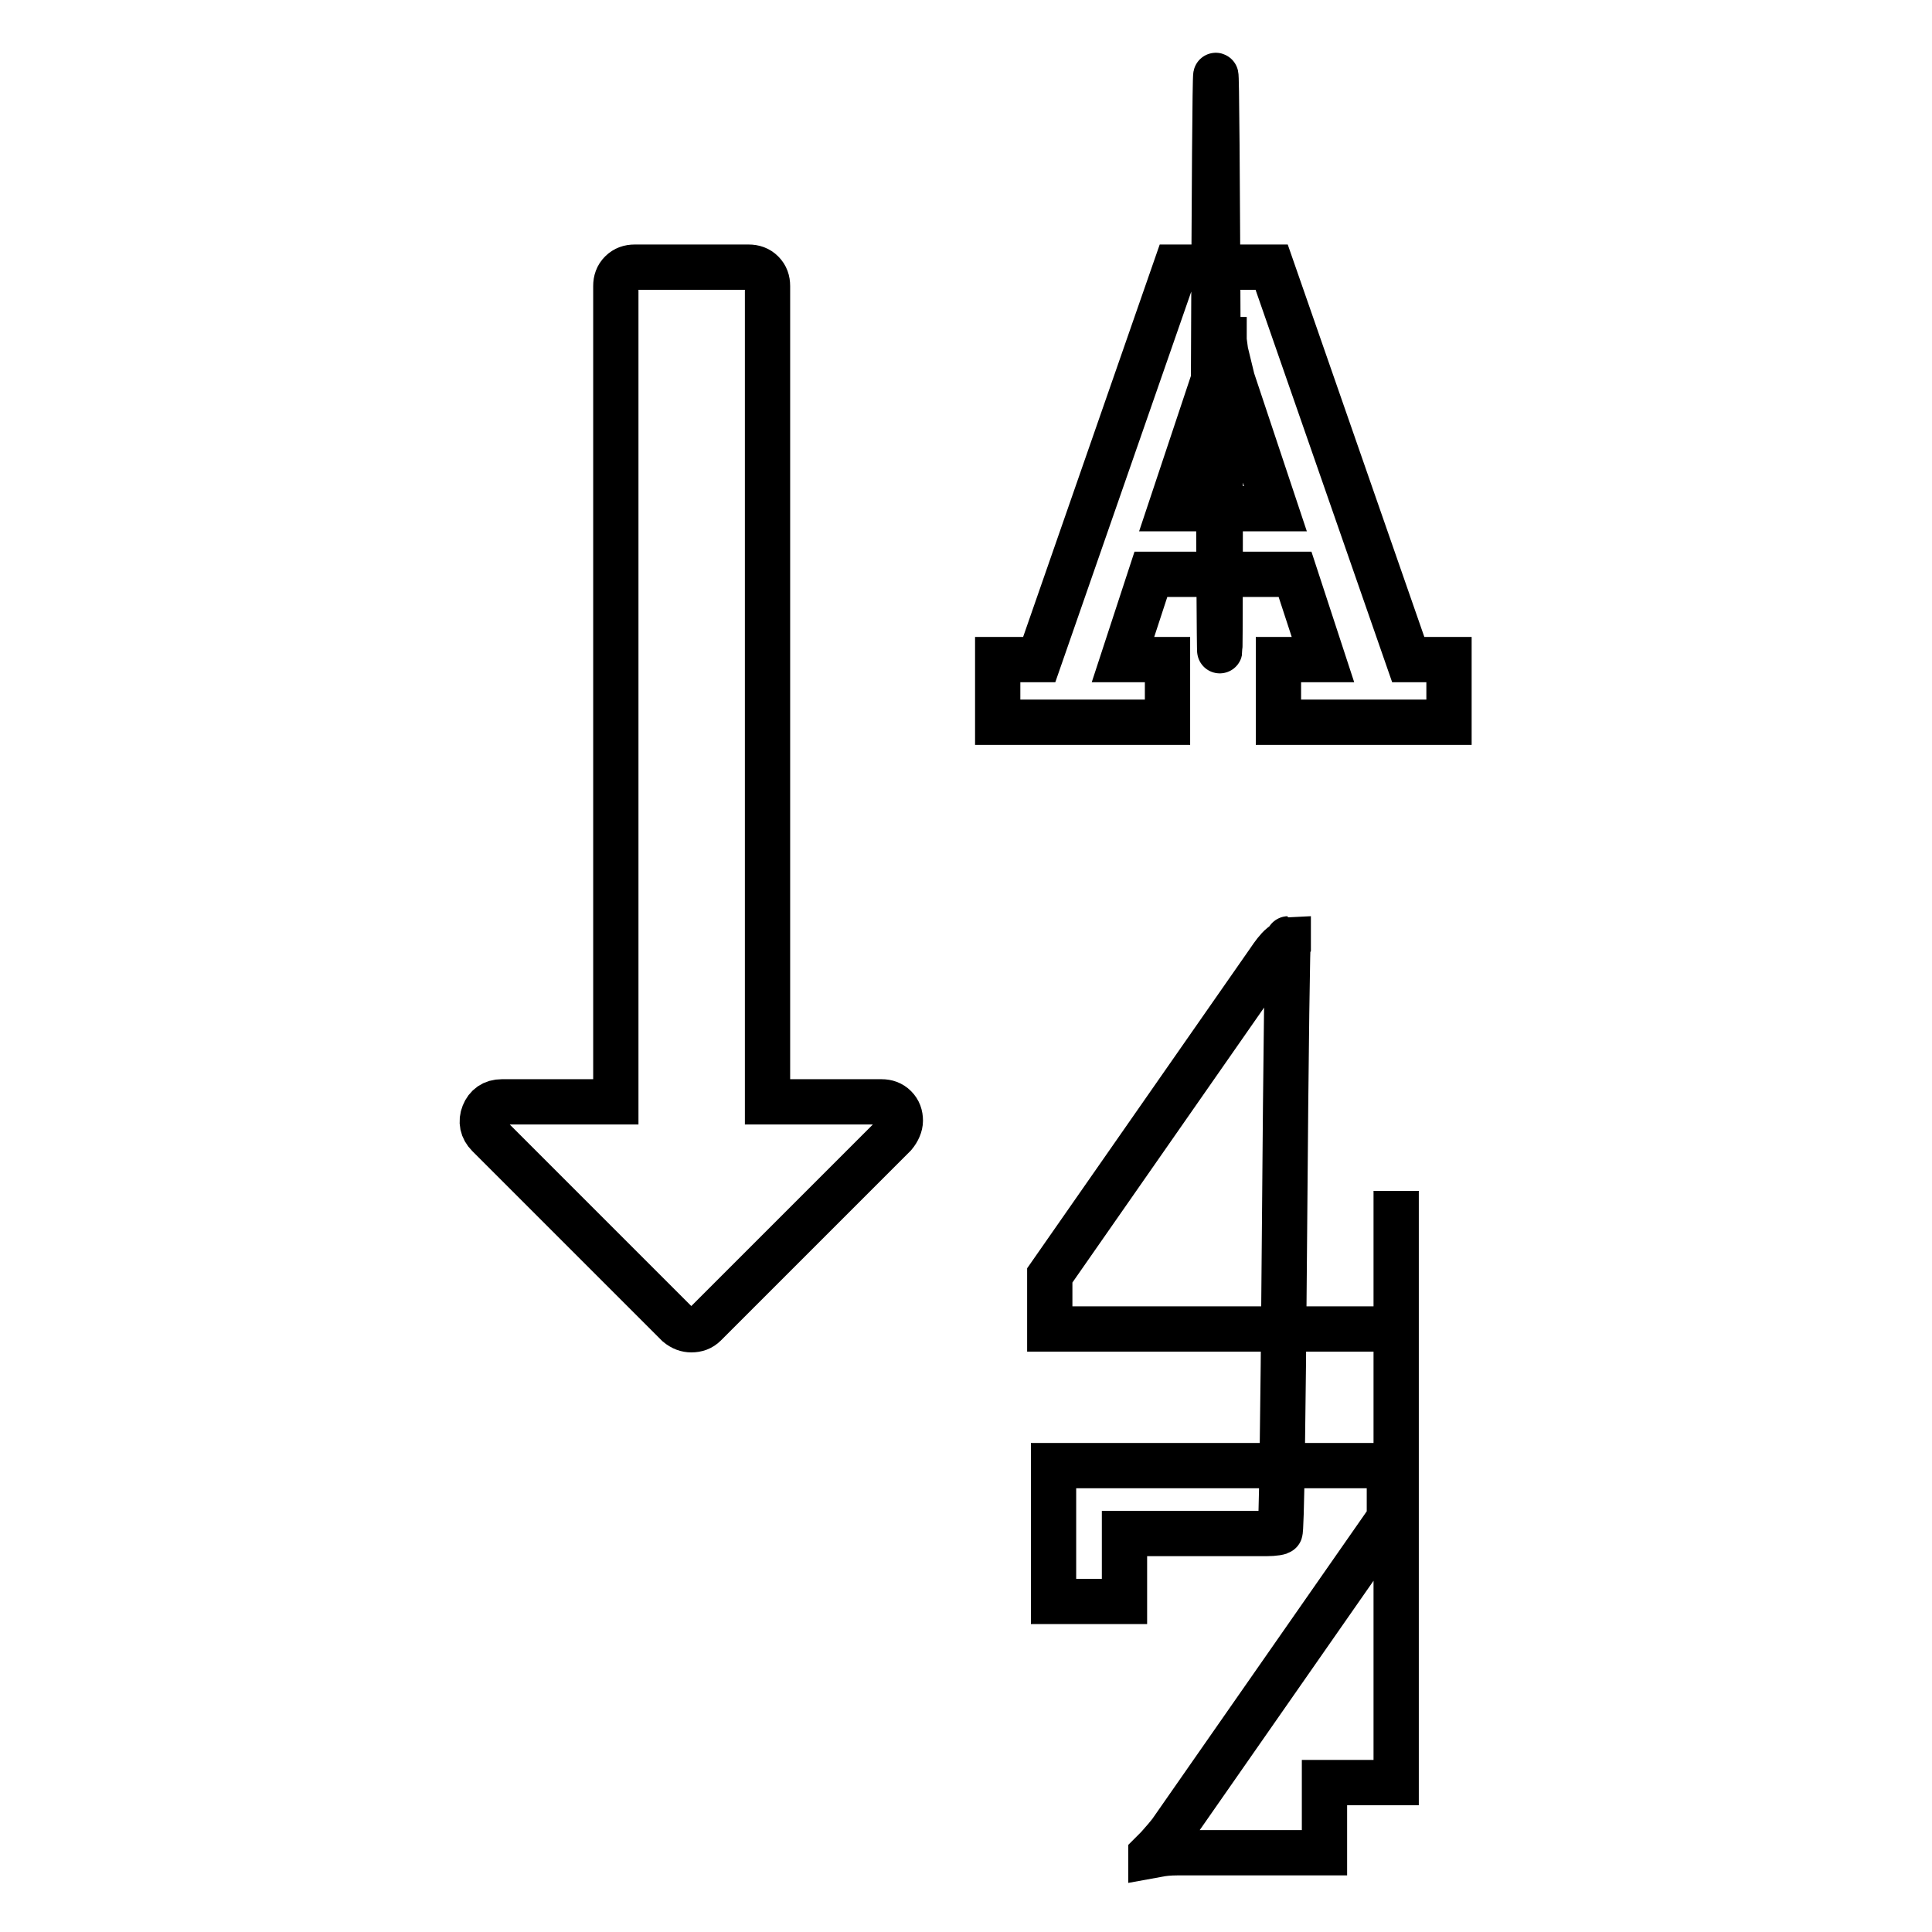
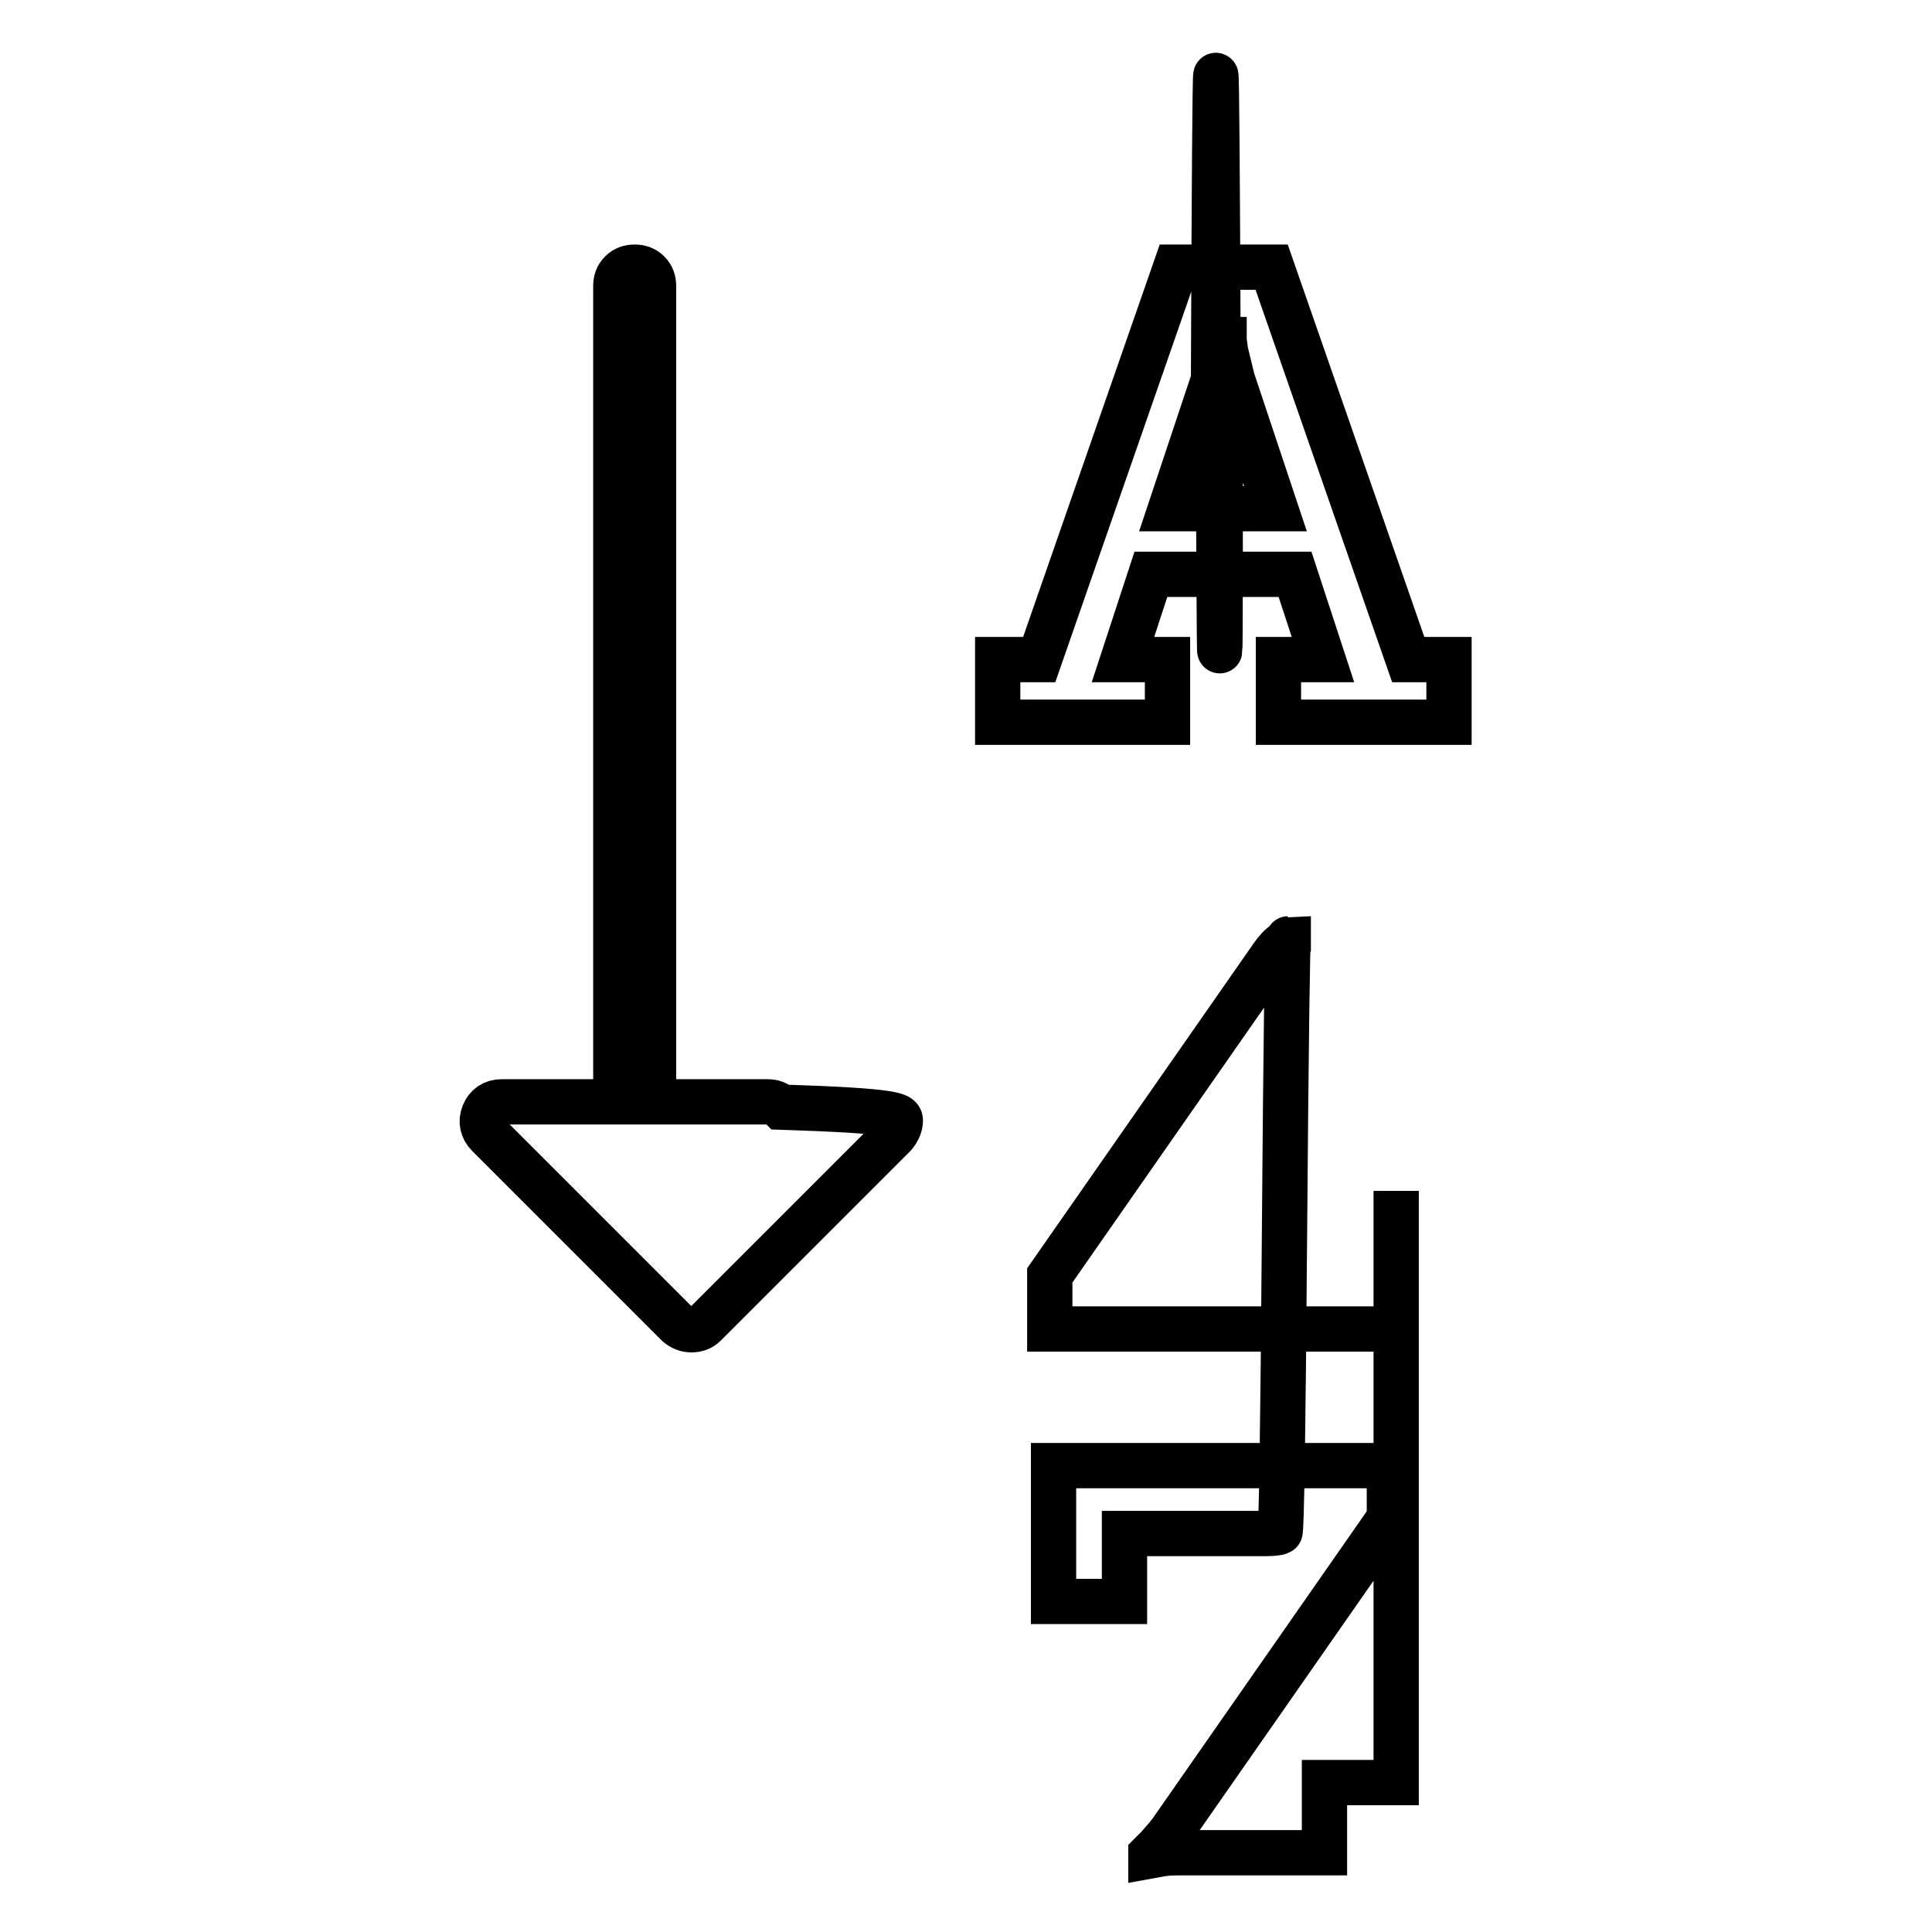
<svg xmlns="http://www.w3.org/2000/svg" version="1.1" x="0px" y="0px" viewBox="0 0 256 256" enable-background="new 0 0 256 256" xml:space="preserve">
  <g>
-     <path stroke-width="6" fill-opacity="0" stroke="#000000" d="M155.1,67.4H169l-5.7-17.1l-0.9-3.7c-0.1-0.8-0.2-1.4-0.2-1.6h-0.3l-0.2,1.6c0,52.4-0.1,52.8-0.3,1.4 c-0.2-51.4-0.4-50.7-0.6,2.3L155.1,67.4z M119.3,148.5c0,0.6-0.3,1.3-0.8,1.9l-25.1,25.1c-0.5,0.5-1.1,0.7-1.8,0.7 c-0.6,0-1.2-0.2-1.8-0.7l-25.1-25.1c-0.8-0.8-1-1.8-0.6-2.8c0.4-1,1.2-1.6,2.4-1.6h15.1V37.9c0-0.7,0.2-1.3,0.7-1.8 c0.5-0.5,1.1-0.7,1.8-0.7h15.1c0.7,0,1.3,0.2,1.8,0.7c0.5,0.5,0.7,1.1,0.7,1.8V146h15.1c0.7,0,1.3,0.2,1.8,0.7 C119.1,147.2,119.3,147.8,119.3,148.5L119.3,148.5z M185,157.8v18.3h-45.9v-7.1l29-41.6c0.6-0.9,1.2-1.7,1.7-2.1l0.9-0.7v-0.2 c-0.1,0-0.3,13.1-0.5,39.3s-0.4,39.3-0.6,39.3c-0.6,0.2-1.4,0.2-2.4,0.2H149v9h-9.4v-18h44.5v7l-29,41.6c-0.3,0.4-0.9,1.1-1.7,2 l-0.9,0.9v0.2l1.1-0.2c0.5-0.1,1.3-0.2,2.4-0.2h19.5v-9.3h9.5V157.8z M192,87.4v8.3h-22.6v-8.3h5.9l-3.7-11.3h-19.1l-3.7,11.3h5.9 v8.3h-22.5v-8.3h5.5l18.1-52h12.7l18.1,52H192L192,87.4z" />
+     <path stroke-width="6" fill-opacity="0" stroke="#000000" d="M155.1,67.4H169l-5.7-17.1l-0.9-3.7c-0.1-0.8-0.2-1.4-0.2-1.6h-0.3l-0.2,1.6c0,52.4-0.1,52.8-0.3,1.4 c-0.2-51.4-0.4-50.7-0.6,2.3L155.1,67.4z M119.3,148.5c0,0.6-0.3,1.3-0.8,1.9l-25.1,25.1c-0.5,0.5-1.1,0.7-1.8,0.7 c-0.6,0-1.2-0.2-1.8-0.7l-25.1-25.1c-0.8-0.8-1-1.8-0.6-2.8c0.4-1,1.2-1.6,2.4-1.6h15.1V37.9c0-0.7,0.2-1.3,0.7-1.8 c0.5-0.5,1.1-0.7,1.8-0.7c0.7,0,1.3,0.2,1.8,0.7c0.5,0.5,0.7,1.1,0.7,1.8V146h15.1c0.7,0,1.3,0.2,1.8,0.7 C119.1,147.2,119.3,147.8,119.3,148.5L119.3,148.5z M185,157.8v18.3h-45.9v-7.1l29-41.6c0.6-0.9,1.2-1.7,1.7-2.1l0.9-0.7v-0.2 c-0.1,0-0.3,13.1-0.5,39.3s-0.4,39.3-0.6,39.3c-0.6,0.2-1.4,0.2-2.4,0.2H149v9h-9.4v-18h44.5v7l-29,41.6c-0.3,0.4-0.9,1.1-1.7,2 l-0.9,0.9v0.2l1.1-0.2c0.5-0.1,1.3-0.2,2.4-0.2h19.5v-9.3h9.5V157.8z M192,87.4v8.3h-22.6v-8.3h5.9l-3.7-11.3h-19.1l-3.7,11.3h5.9 v8.3h-22.5v-8.3h5.5l18.1-52h12.7l18.1,52H192L192,87.4z" />
  </g>
</svg>